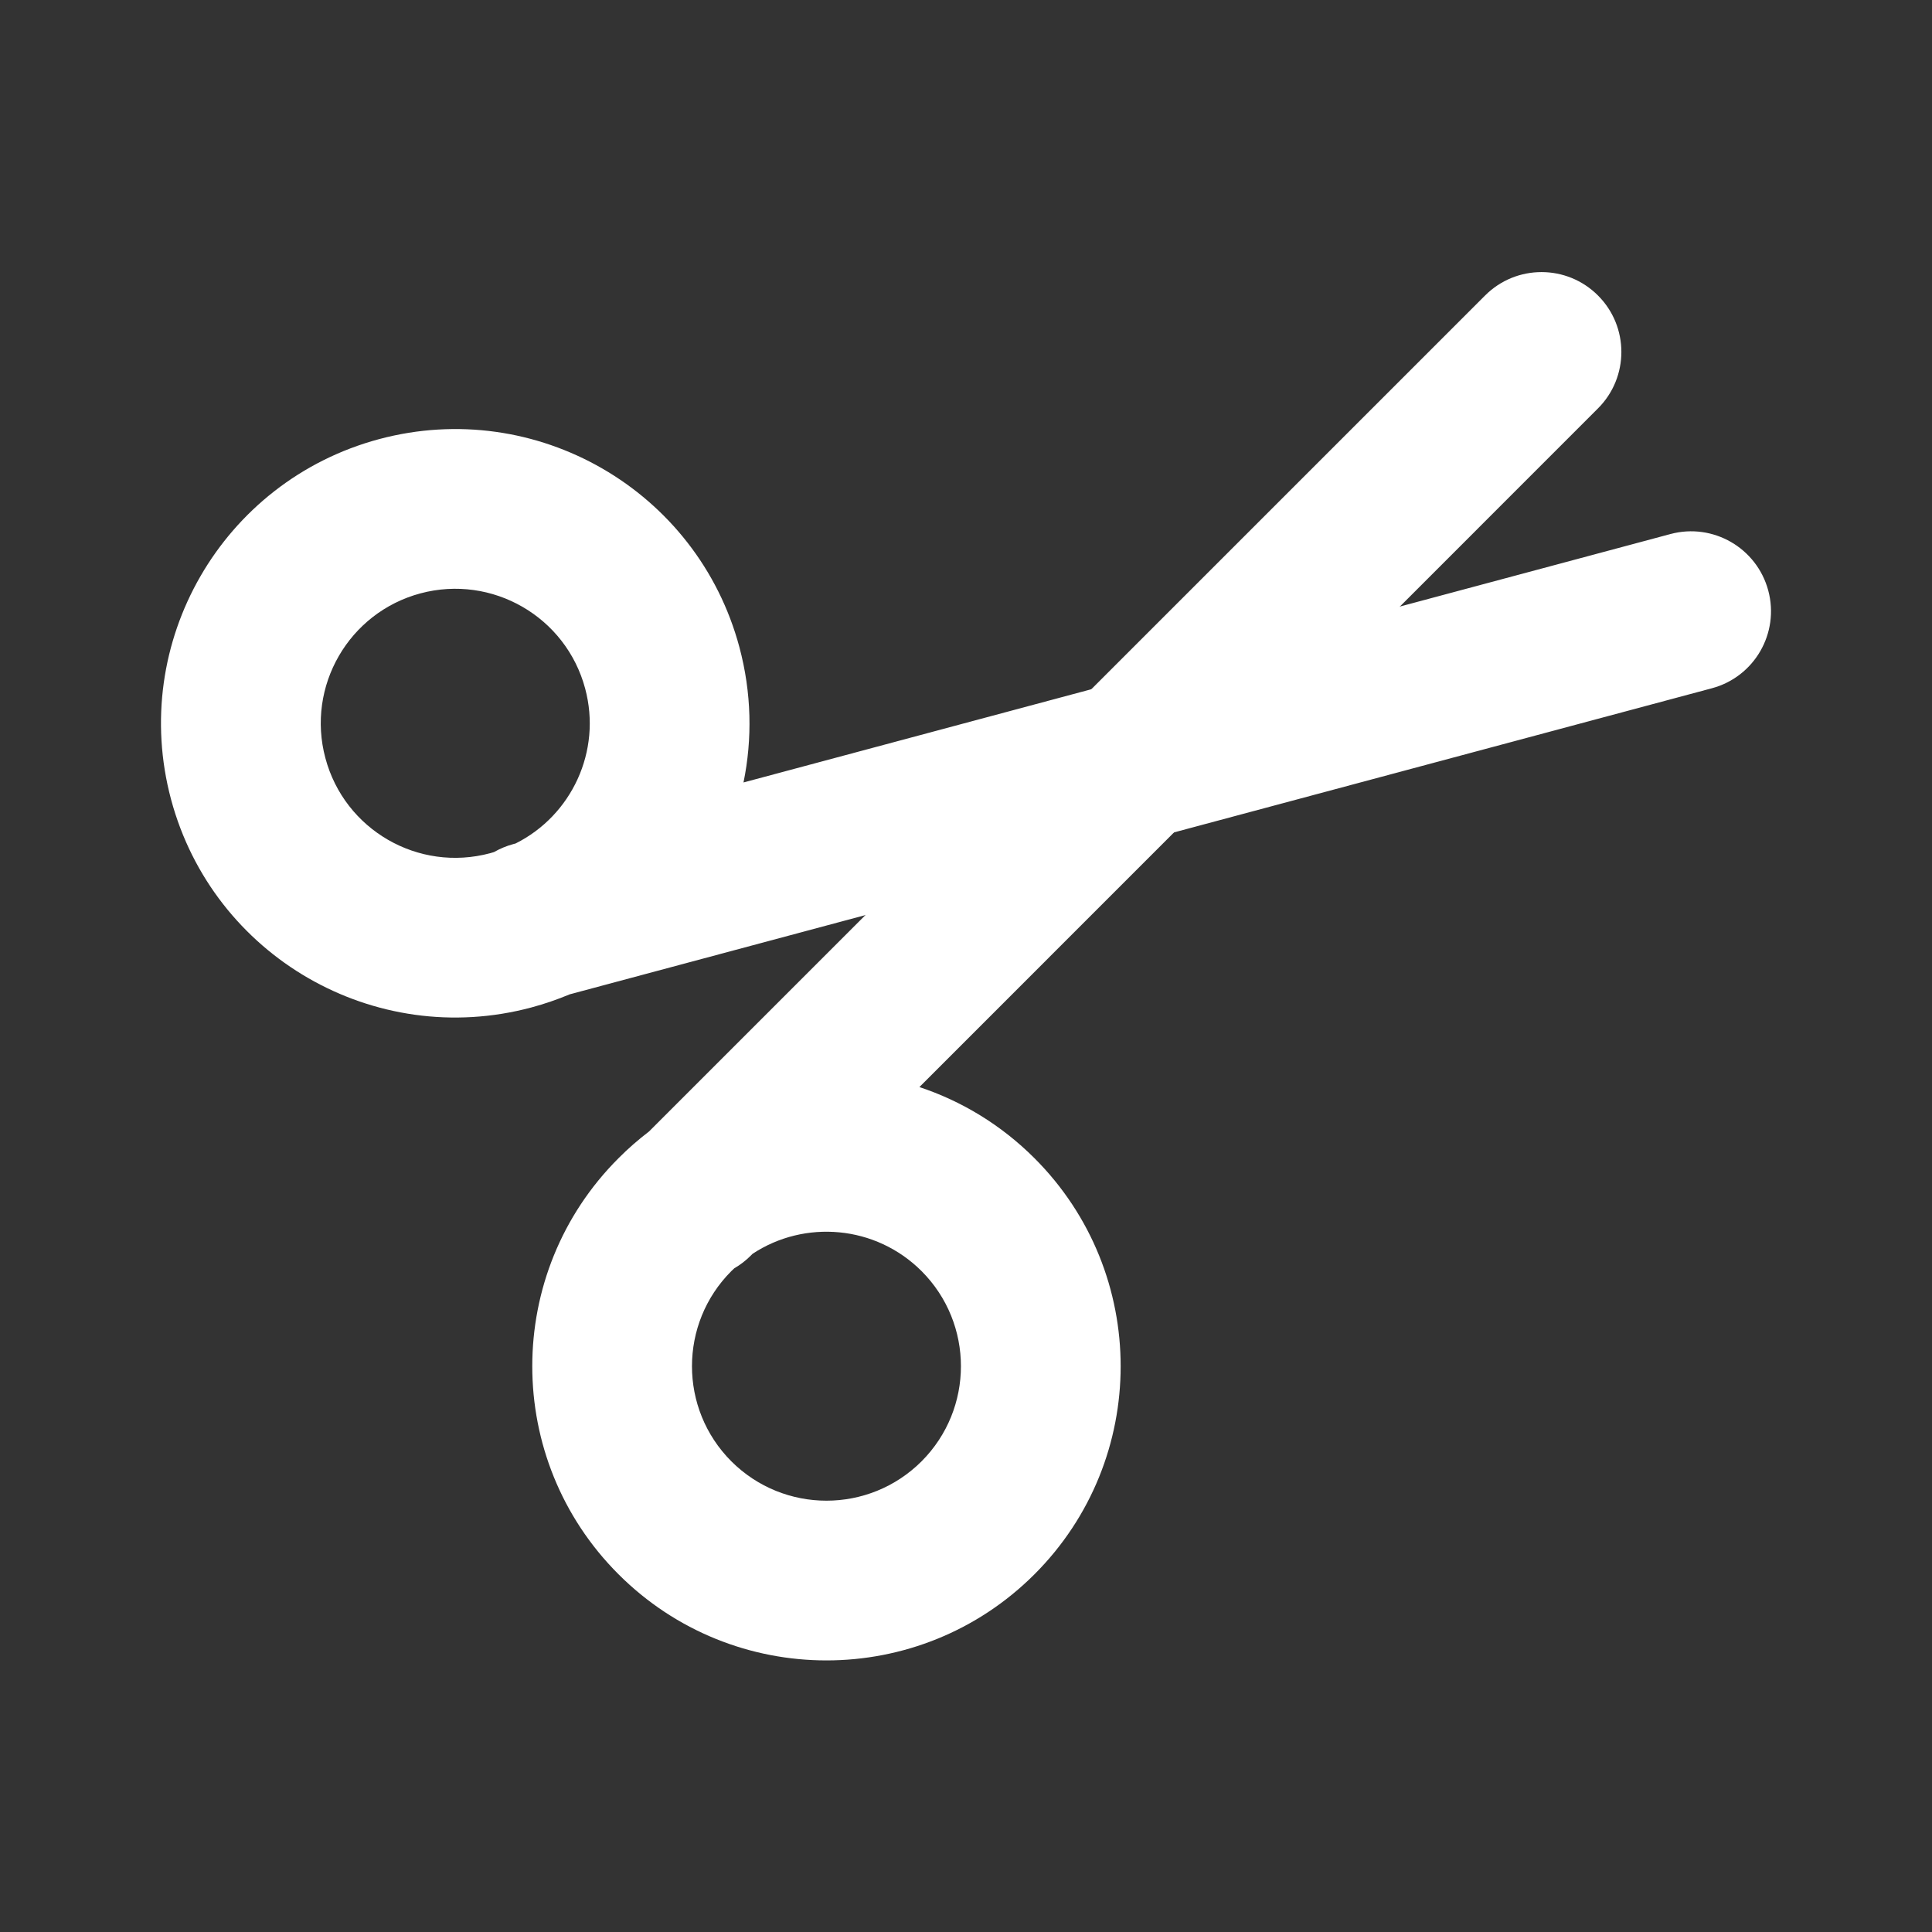
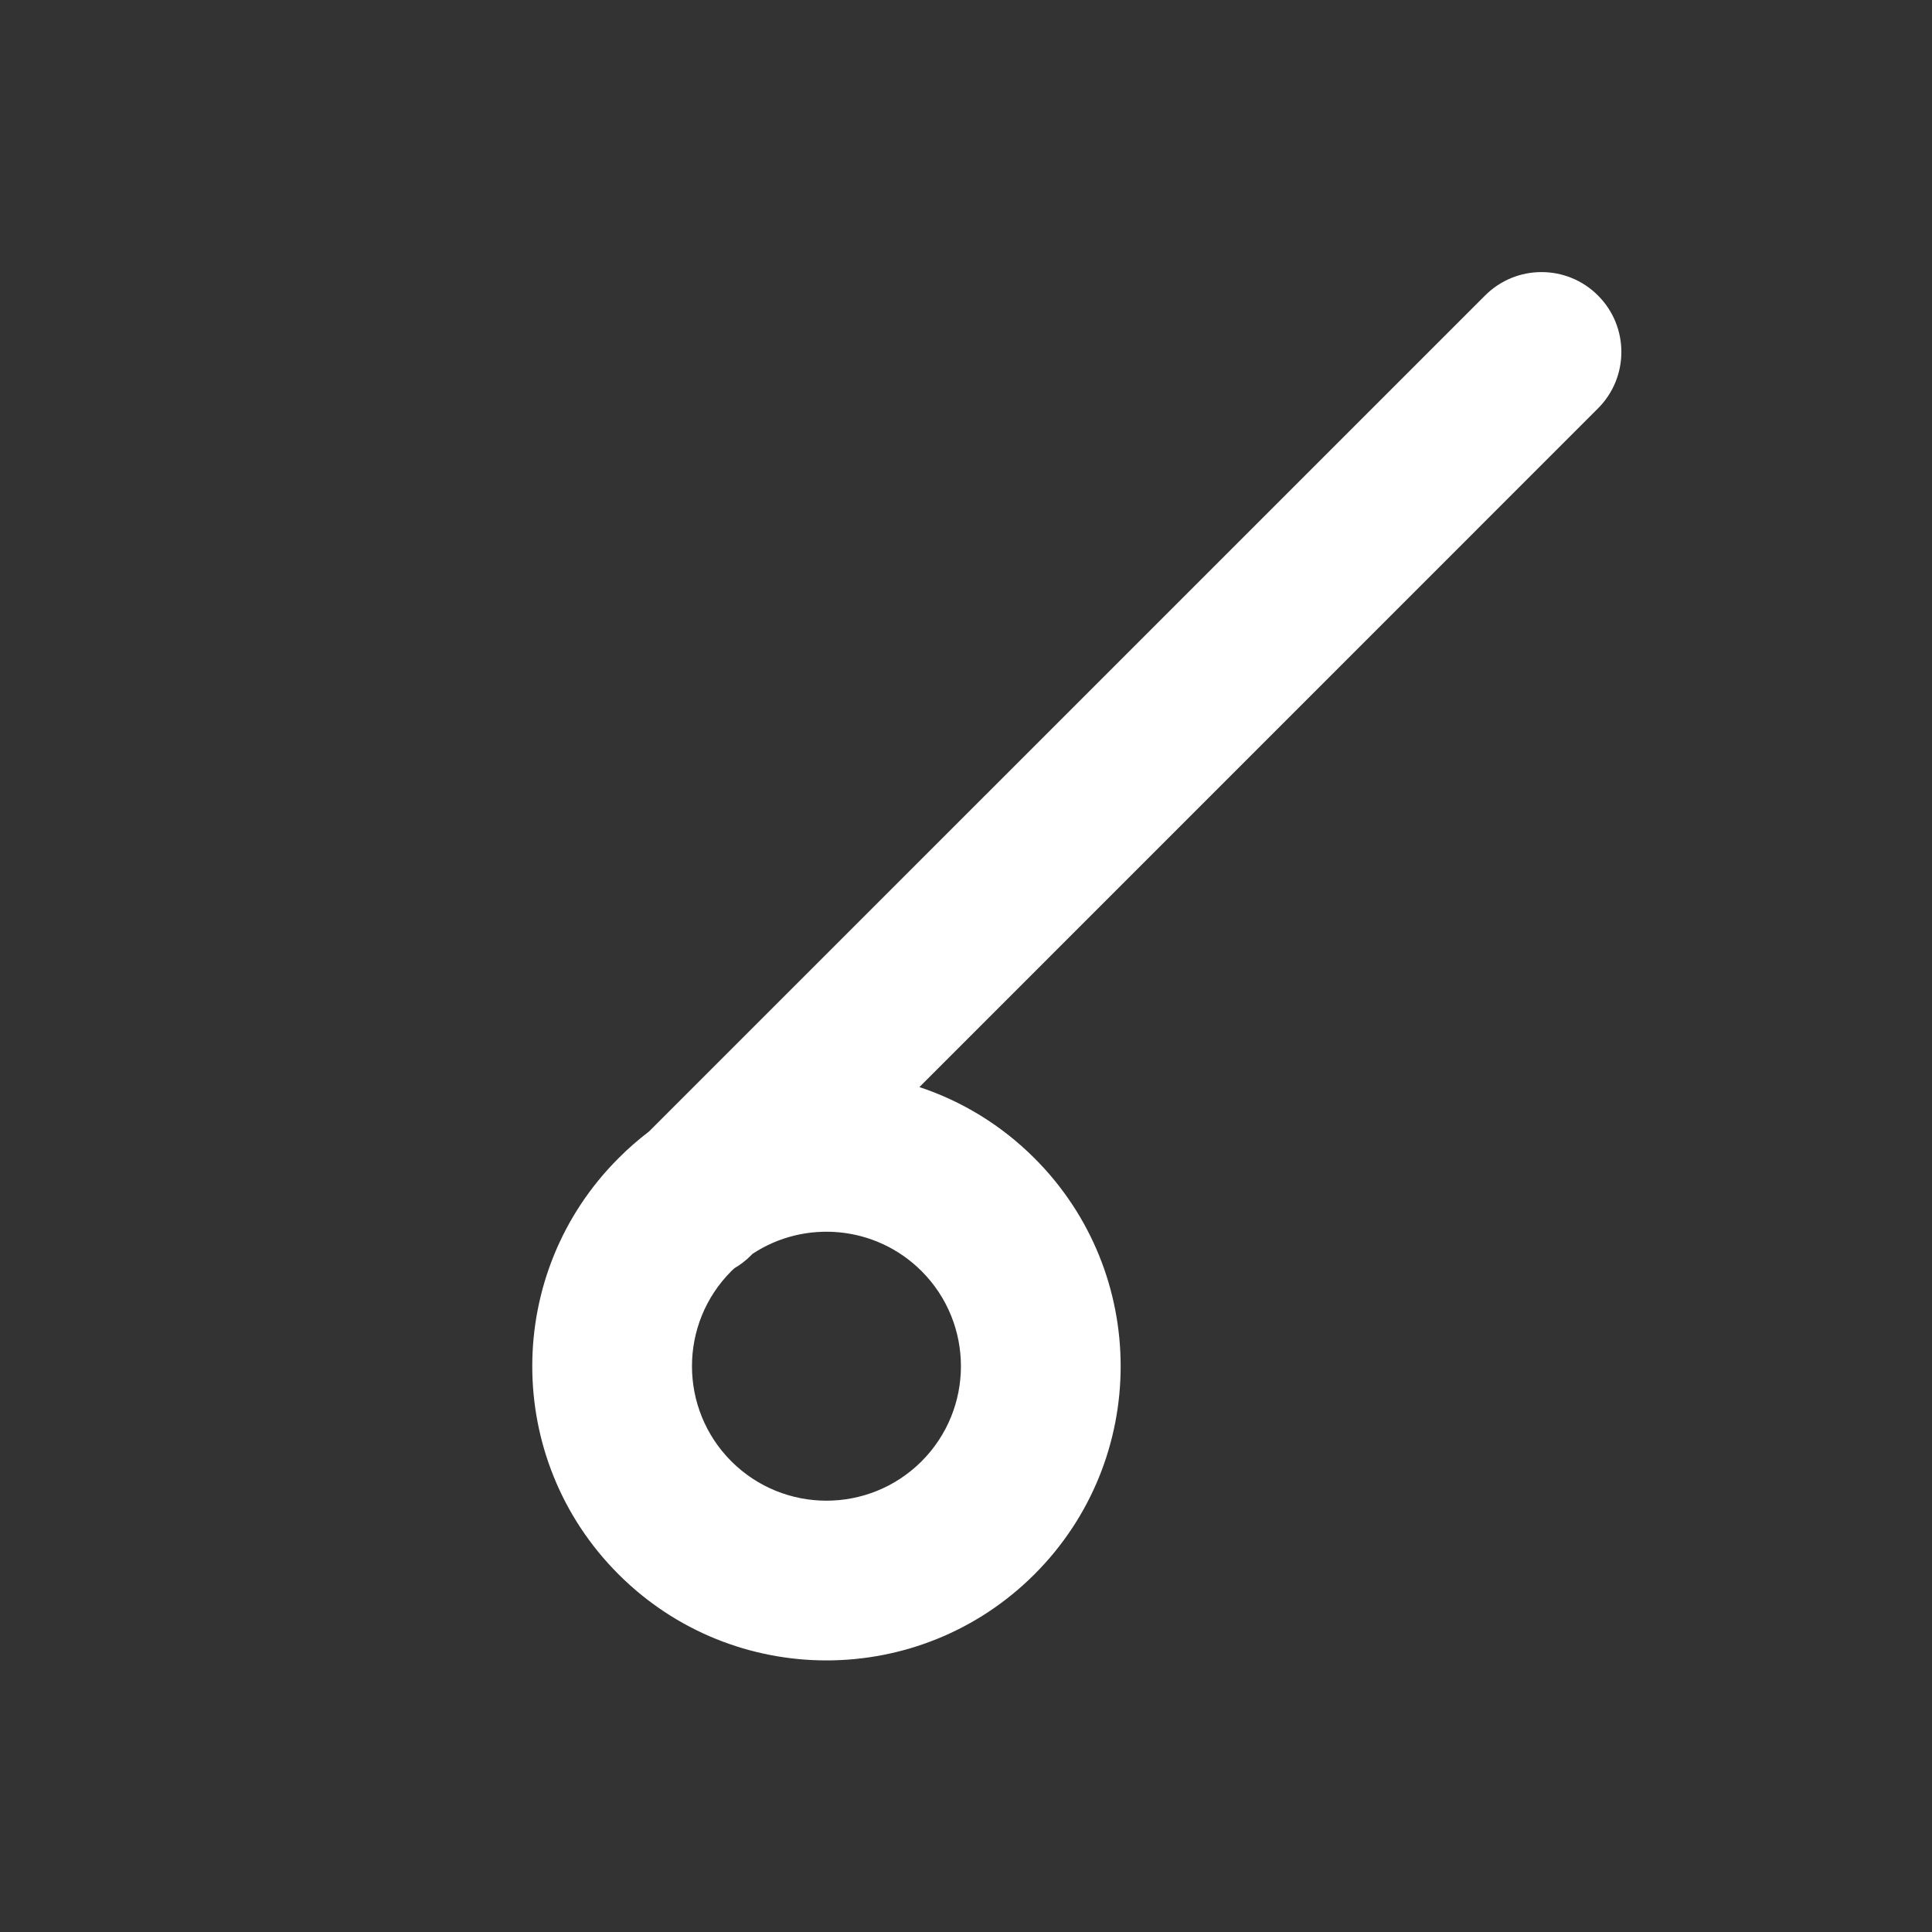
<svg xmlns="http://www.w3.org/2000/svg" width="24" height="24" viewBox="0 0 24 24" fill="none">
  <rect x="0" y="0" width="24" height="24" fill="#333333" stroke="none" />
-   <path fill-rule="evenodd" clip-rule="evenodd" d="M9.236 9.72C9.347 9.18 9.337 8.607 9.185 8.039C8.663 6.09 6.659 4.933 4.709 5.455C2.76 5.978 1.603 7.981 2.125 9.931C2.648 11.88 4.652 13.037 6.601 12.515C6.765 12.471 6.924 12.416 7.077 12.352L21.265 8.55C21.794 8.409 22.108 7.865 21.966 7.336C21.824 6.807 21.28 6.492 20.751 6.634L9.236 9.72ZM6.405 10.478C7.099 10.131 7.478 9.332 7.269 8.553C7.03 7.661 6.114 7.133 5.223 7.371C4.332 7.61 3.803 8.526 4.042 9.417C4.28 10.309 5.196 10.838 6.088 10.599C6.104 10.594 6.12 10.59 6.136 10.585C6.21 10.543 6.29 10.509 6.375 10.486L6.405 10.478Z" fill="white" />
  <path fill-rule="evenodd" clip-rule="evenodd" d="M11.421 13.504C11.943 13.677 12.435 13.972 12.851 14.388C14.278 15.815 14.278 18.129 12.851 19.556C11.424 20.983 9.11 20.983 7.683 19.556C6.255 18.129 6.255 15.815 7.683 14.388C7.803 14.267 7.93 14.157 8.062 14.056L18.448 3.671C18.835 3.283 19.464 3.283 19.851 3.671C20.238 4.058 20.238 4.686 19.851 5.073L11.421 13.504ZM9.349 15.575C9.997 15.148 10.877 15.22 11.448 15.79C12.1 16.443 12.1 17.5 11.448 18.153C10.795 18.805 9.738 18.805 9.085 18.153C8.433 17.5 8.433 16.443 9.085 15.79C9.097 15.778 9.109 15.767 9.122 15.755C9.195 15.713 9.264 15.66 9.327 15.597L9.349 15.575Z" fill="white" />
</svg>